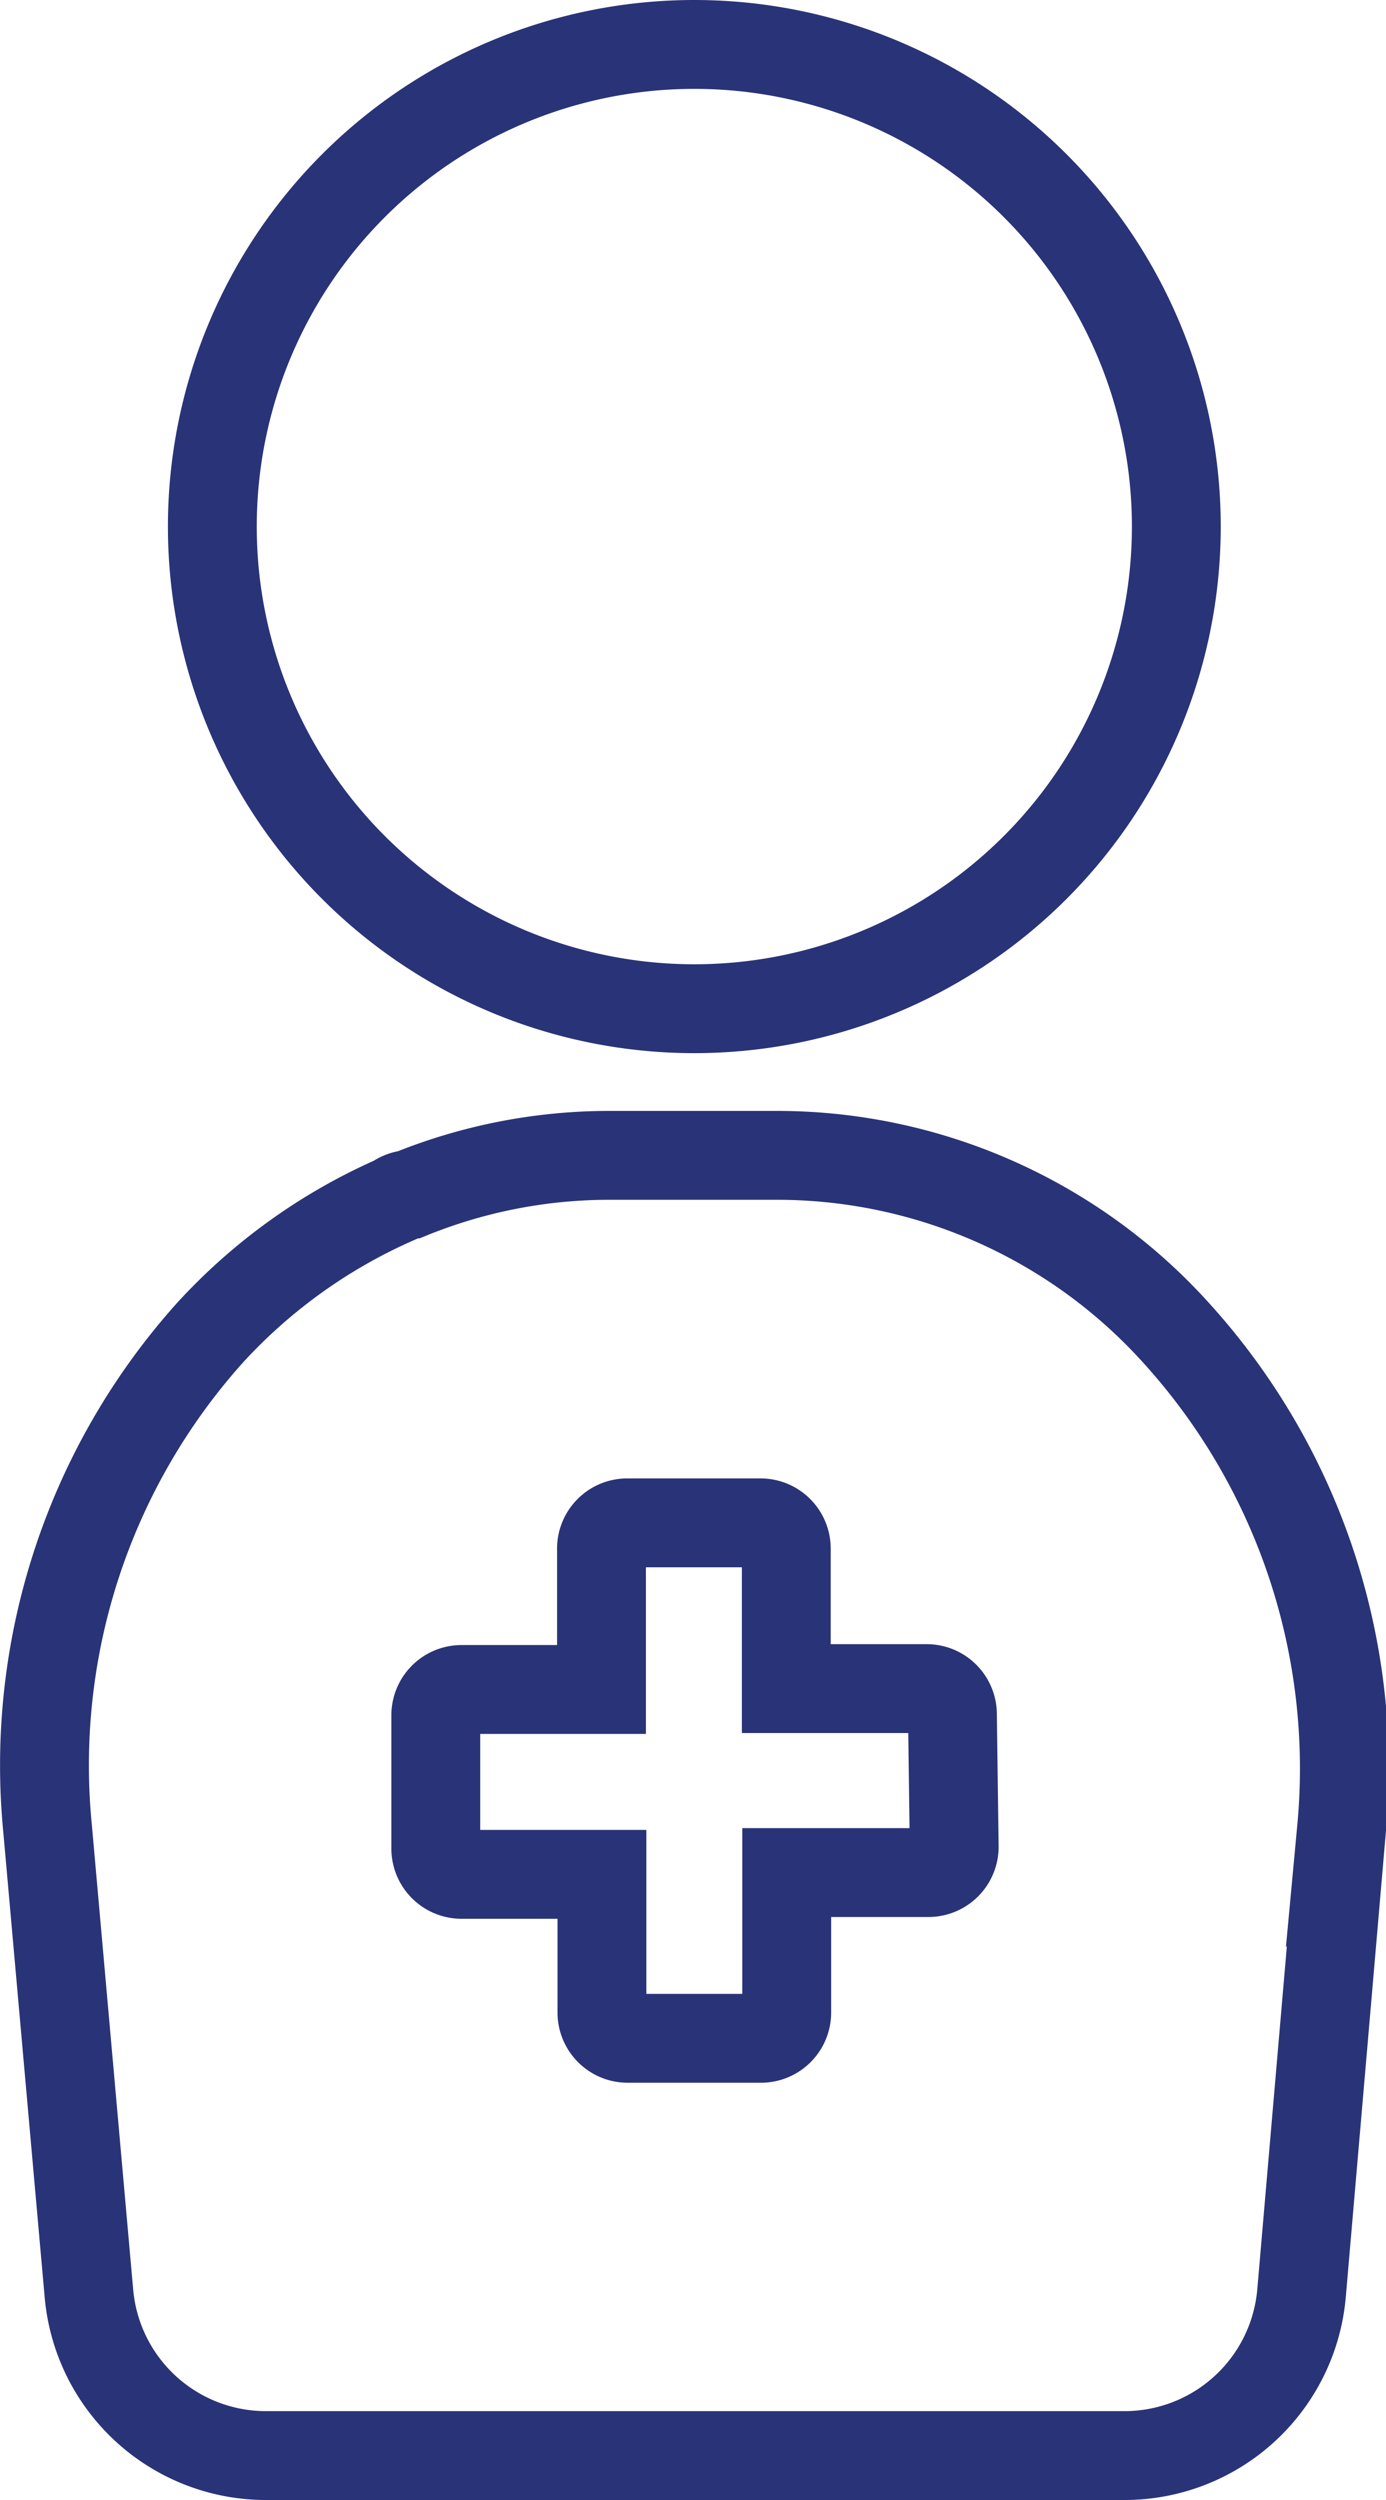
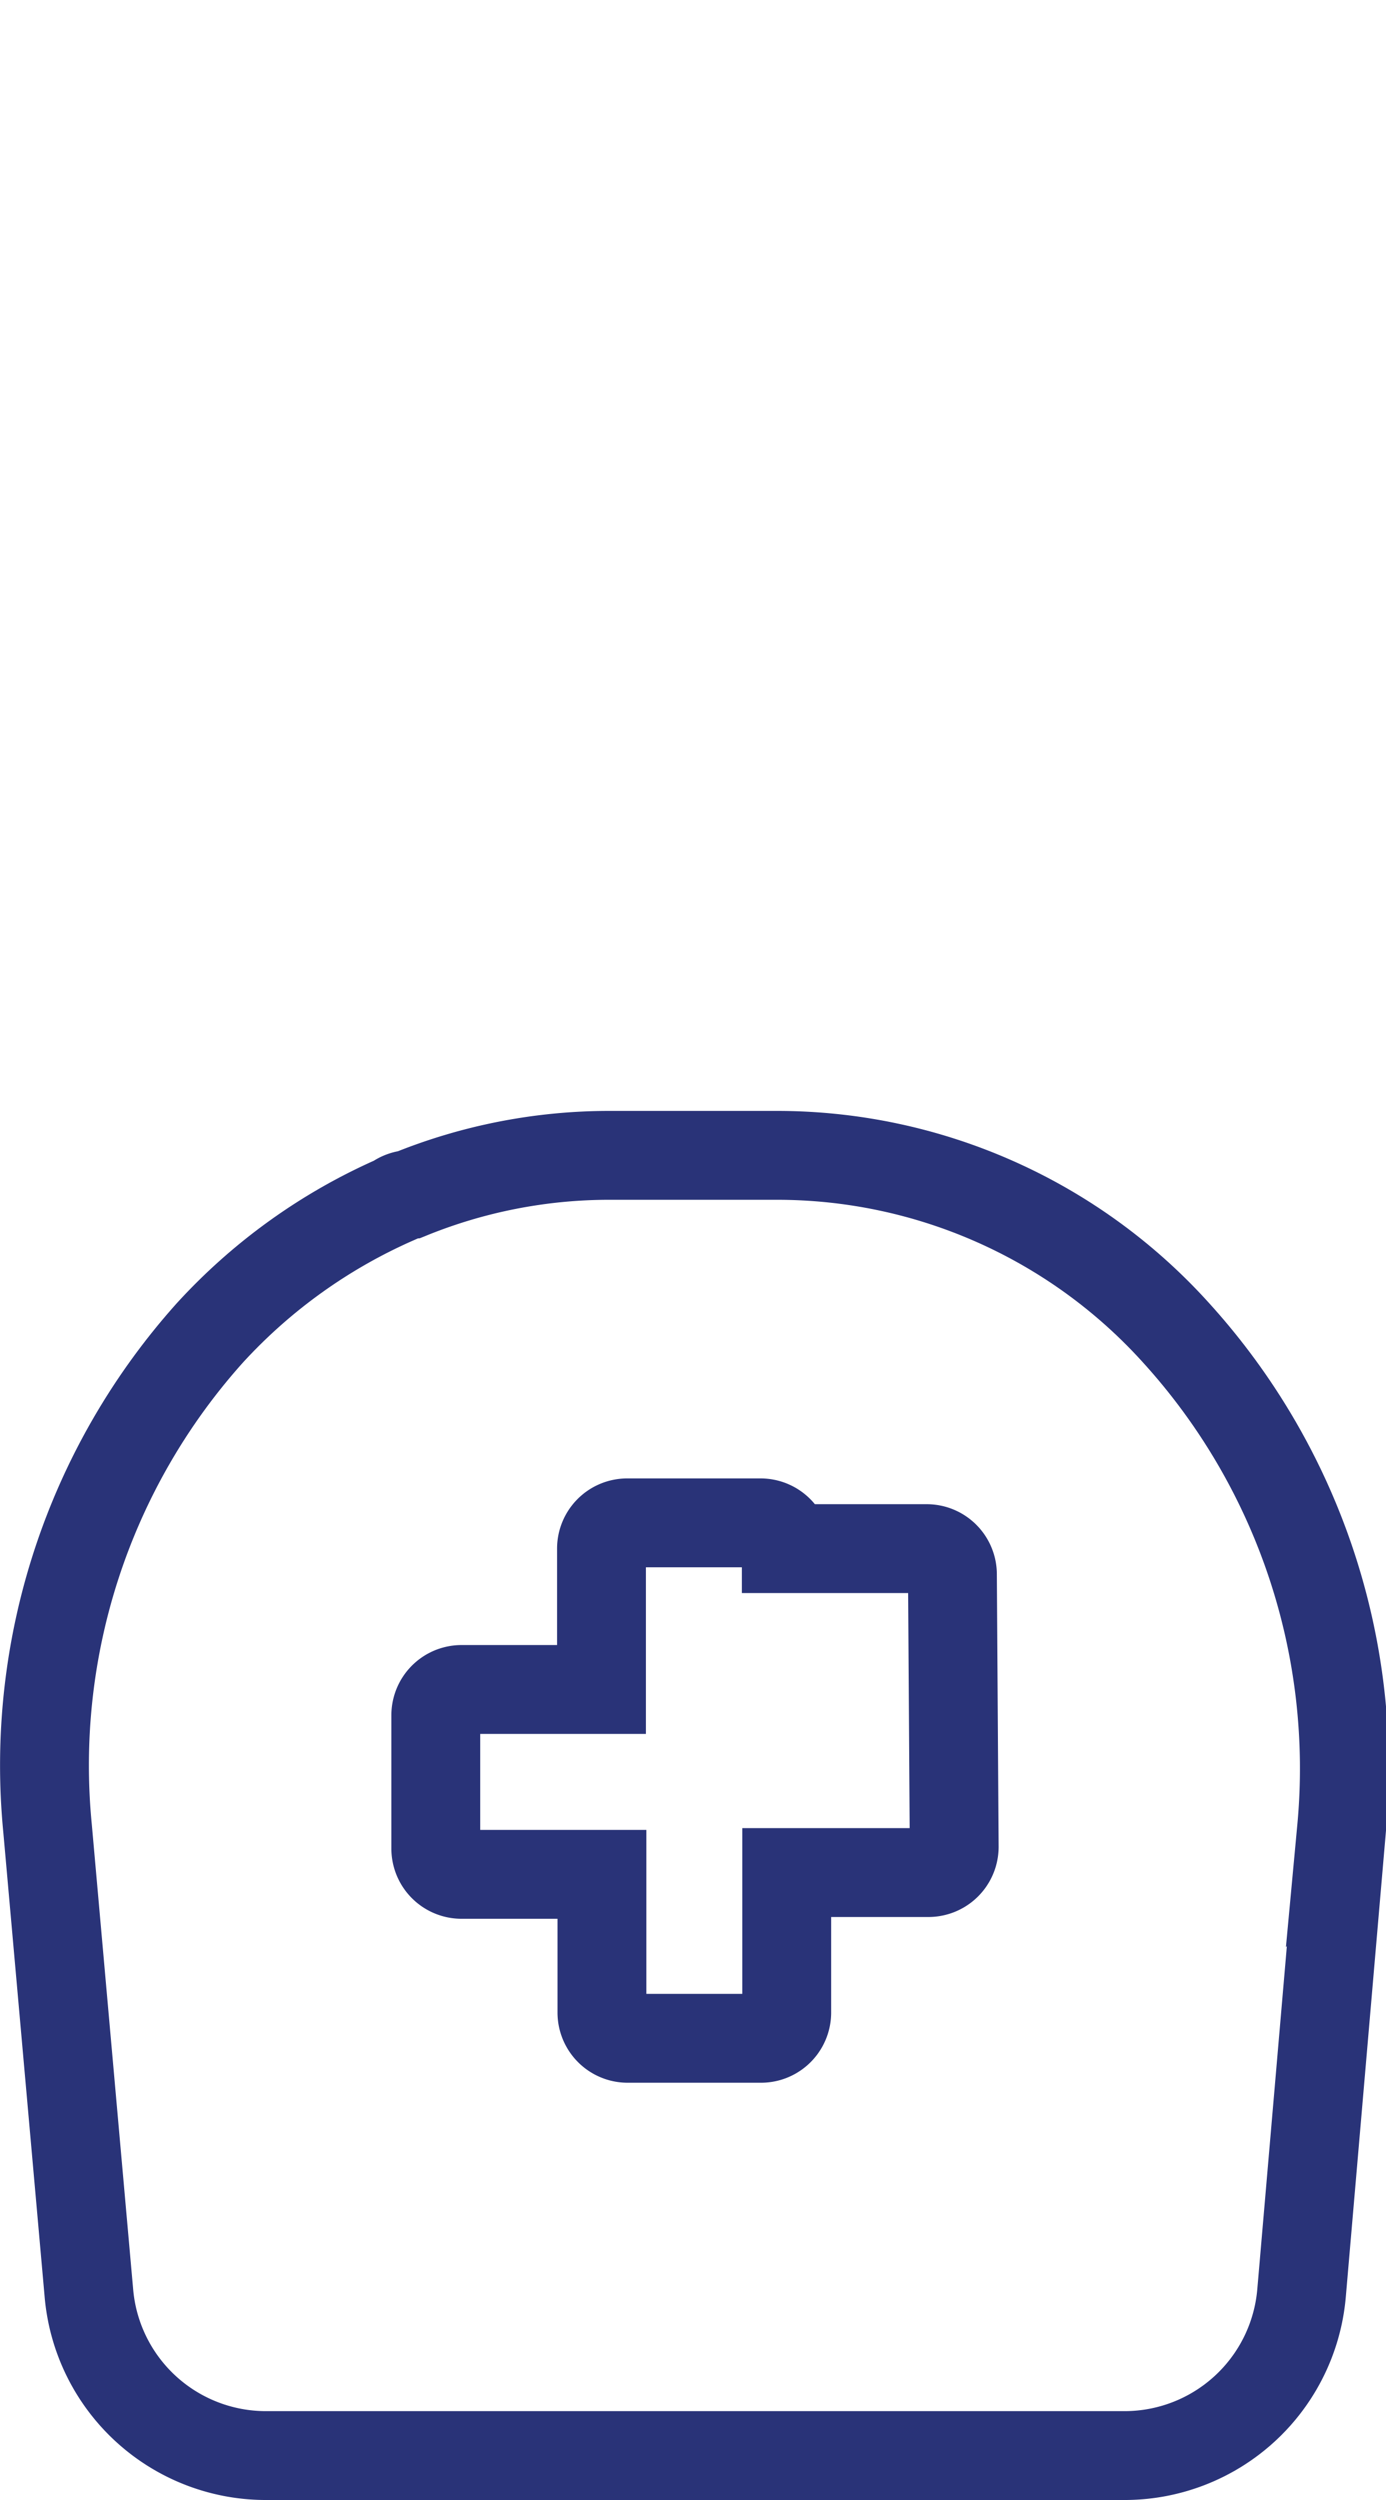
<svg xmlns="http://www.w3.org/2000/svg" viewBox="0 0 31.2 56.26">
  <defs>
    <style>.bee3cc56-5308-42ac-a204-f9434be011f4{fill:none;stroke:#293378;stroke-miterlimit:10;stroke-width:2px;}</style>
  </defs>
  <g id="ac7972db-ac44-4af4-920d-7b120f60b3e2" data-name="Capa 2">
    <g id="f0134a72-427a-4550-9962-08145f2862ae" data-name="Gràfica">
-       <path class="bee3cc56-5308-42ac-a204-f9434be011f4" d="M15.6,22.7A10.85,10.85,0,1,0,4.78,11.82v0A10.85,10.85,0,0,0,15.6,22.7Z" />
-       <path class="bee3cc56-5308-42ac-a204-f9434be011f4" d="M26.48,30a12.1,12.1,0,0,0-9-4H13.71a11.93,11.93,0,0,0-4.49.88A.6.6,0,0,0,8.9,27a12.46,12.46,0,0,0-4.18,3A14.58,14.58,0,0,0,1.07,41.14L2,51.59a4,4,0,0,0,4,3.67h19.3a4,4,0,0,0,4-3.67l.9-10.44A14.58,14.58,0,0,0,26.48,30Zm-5,11.56a.58.58,0,0,1-.58.58H17.71v3.16a.58.58,0,0,1-.58.57h-3a.58.58,0,0,1-.58-.57V42.18H10.38a.58.58,0,0,1-.57-.58v-3a.58.58,0,0,1,.57-.58h3.16V34.85a.58.58,0,0,1,.58-.58h3a.58.58,0,0,1,.58.58V38h3.16a.58.58,0,0,1,.58.58Z" />
+       <path class="bee3cc56-5308-42ac-a204-f9434be011f4" d="M26.48,30a12.1,12.1,0,0,0-9-4H13.71a11.93,11.93,0,0,0-4.49.88A.6.6,0,0,0,8.9,27a12.46,12.46,0,0,0-4.18,3A14.58,14.58,0,0,0,1.07,41.14L2,51.59a4,4,0,0,0,4,3.67h19.3a4,4,0,0,0,4-3.67l.9-10.44A14.58,14.58,0,0,0,26.48,30Zm-5,11.56a.58.58,0,0,1-.58.58H17.71v3.16a.58.58,0,0,1-.58.57h-3a.58.58,0,0,1-.58-.57V42.18H10.38a.58.58,0,0,1-.57-.58v-3a.58.58,0,0,1,.57-.58h3.16V34.85a.58.58,0,0,1,.58-.58h3a.58.58,0,0,1,.58.58h3.16a.58.58,0,0,1,.58.58Z" />
    </g>
  </g>
</svg>